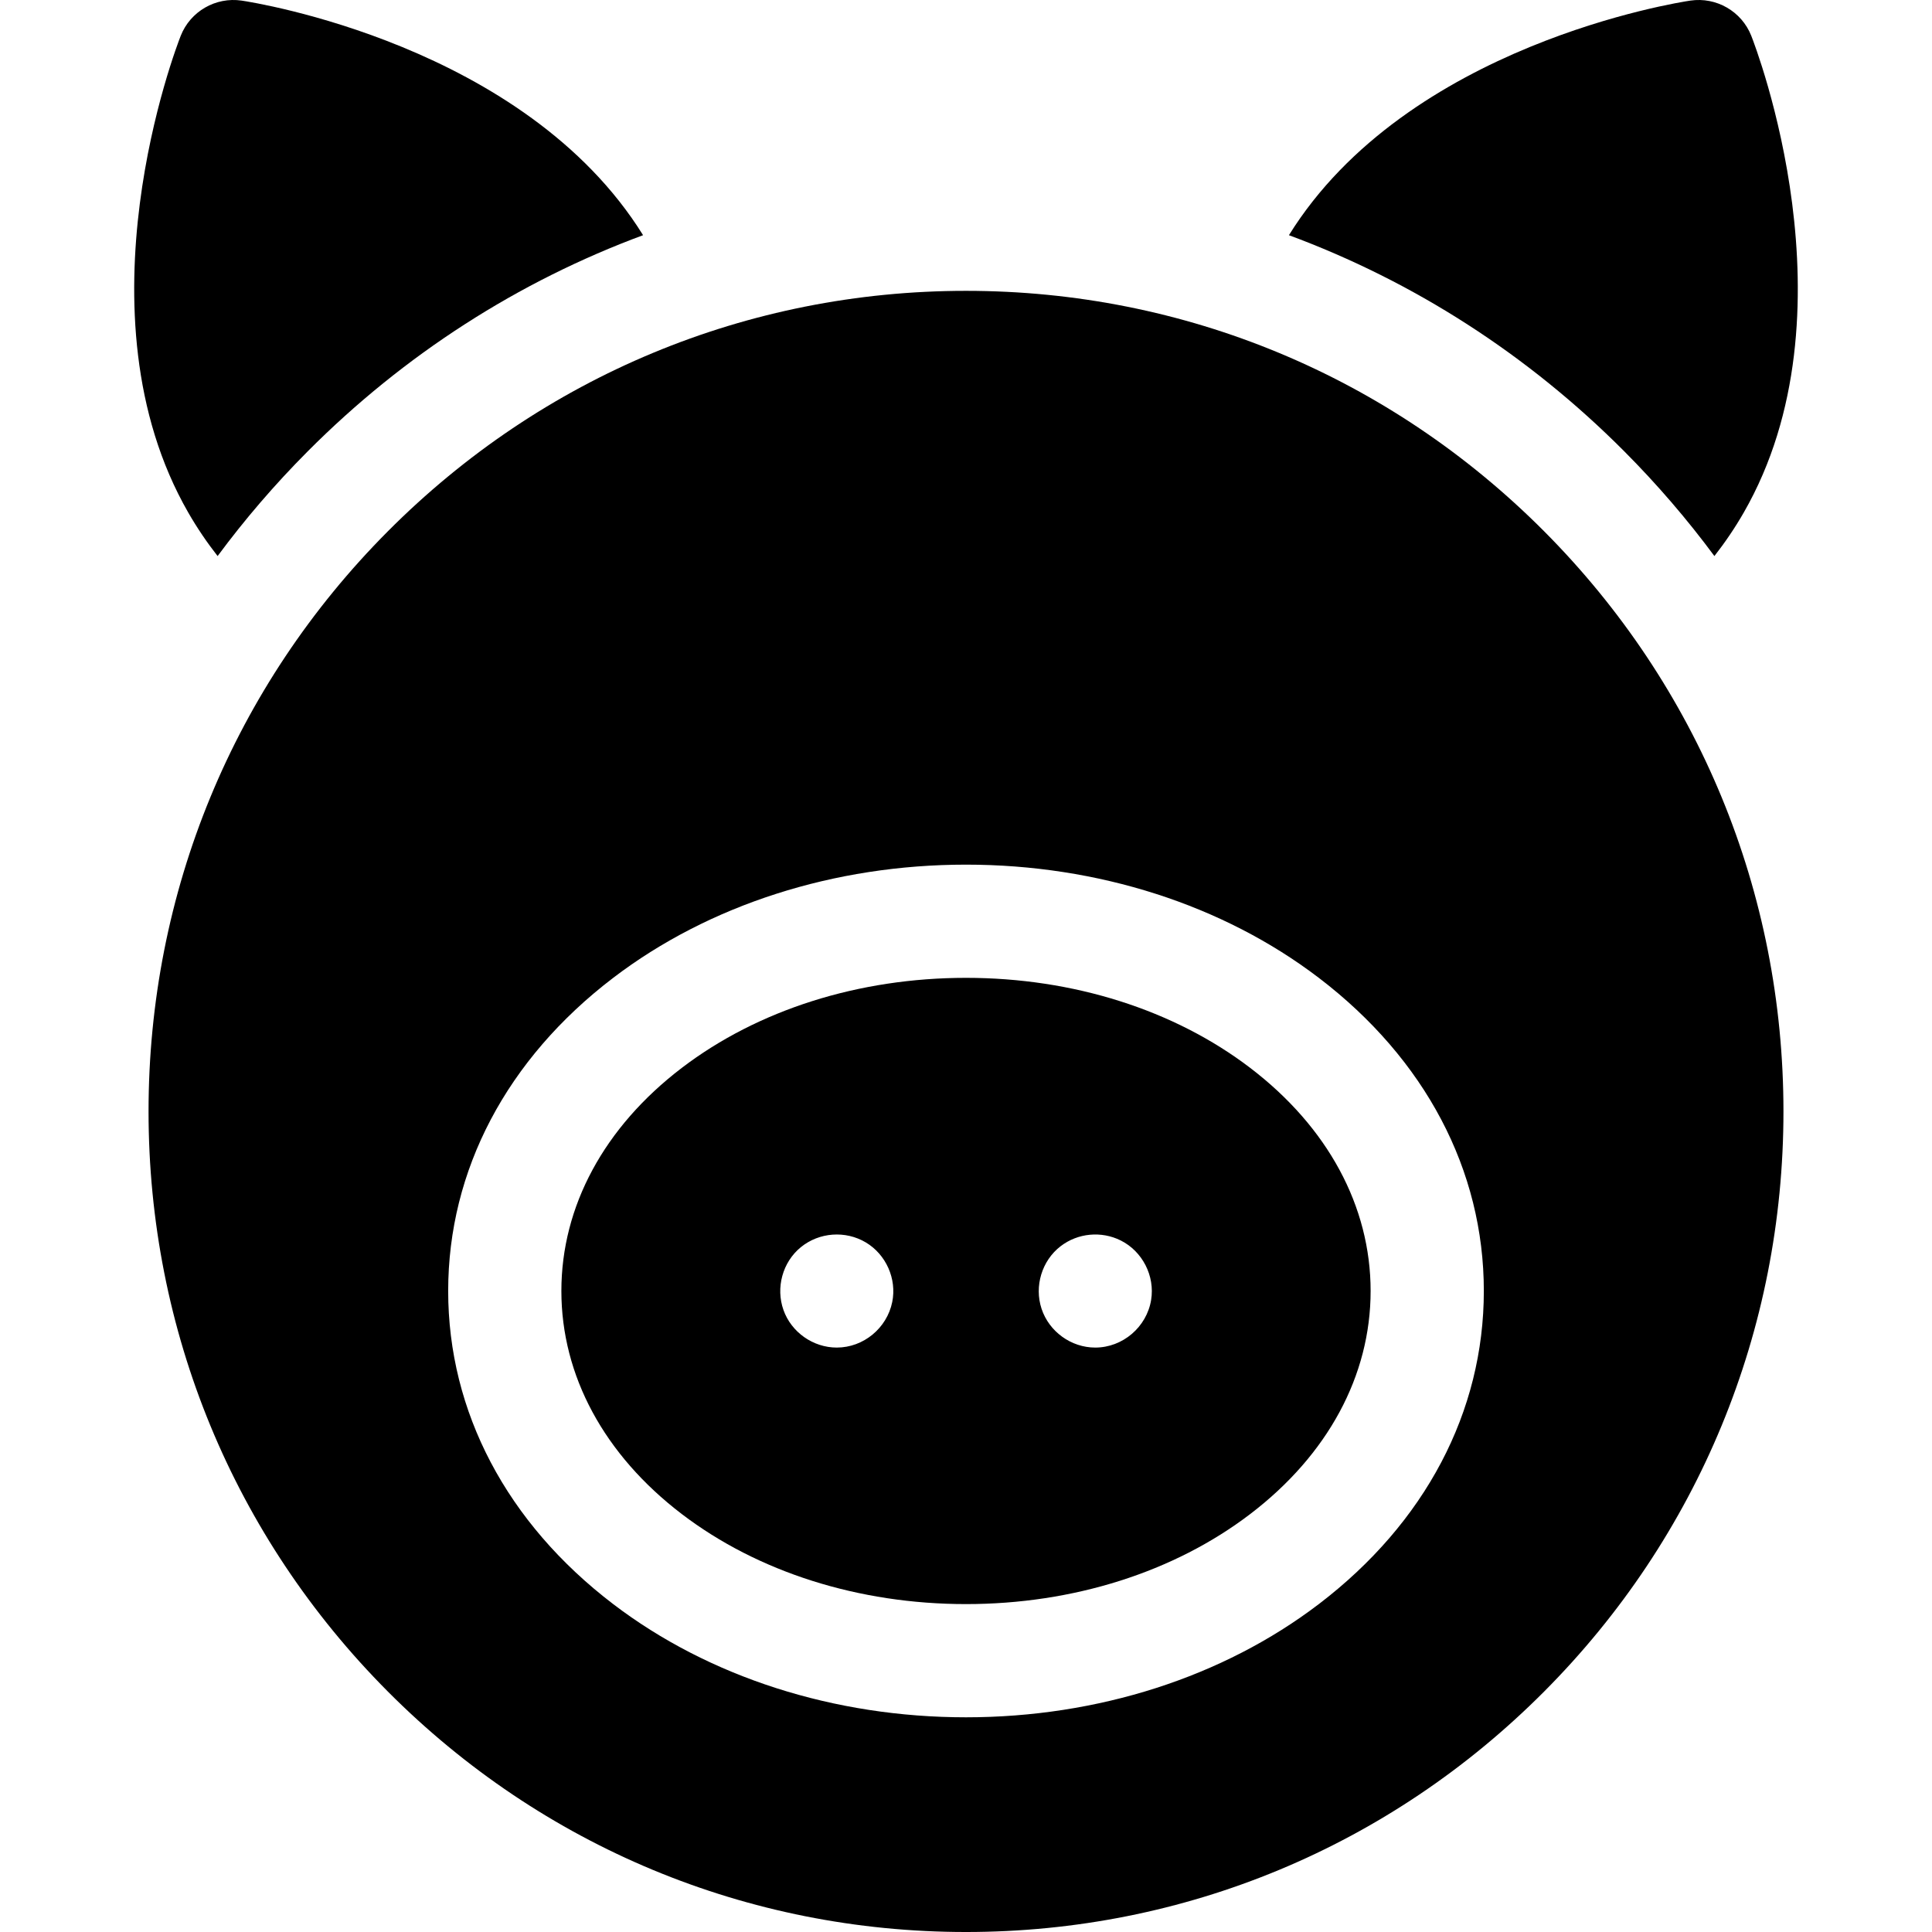
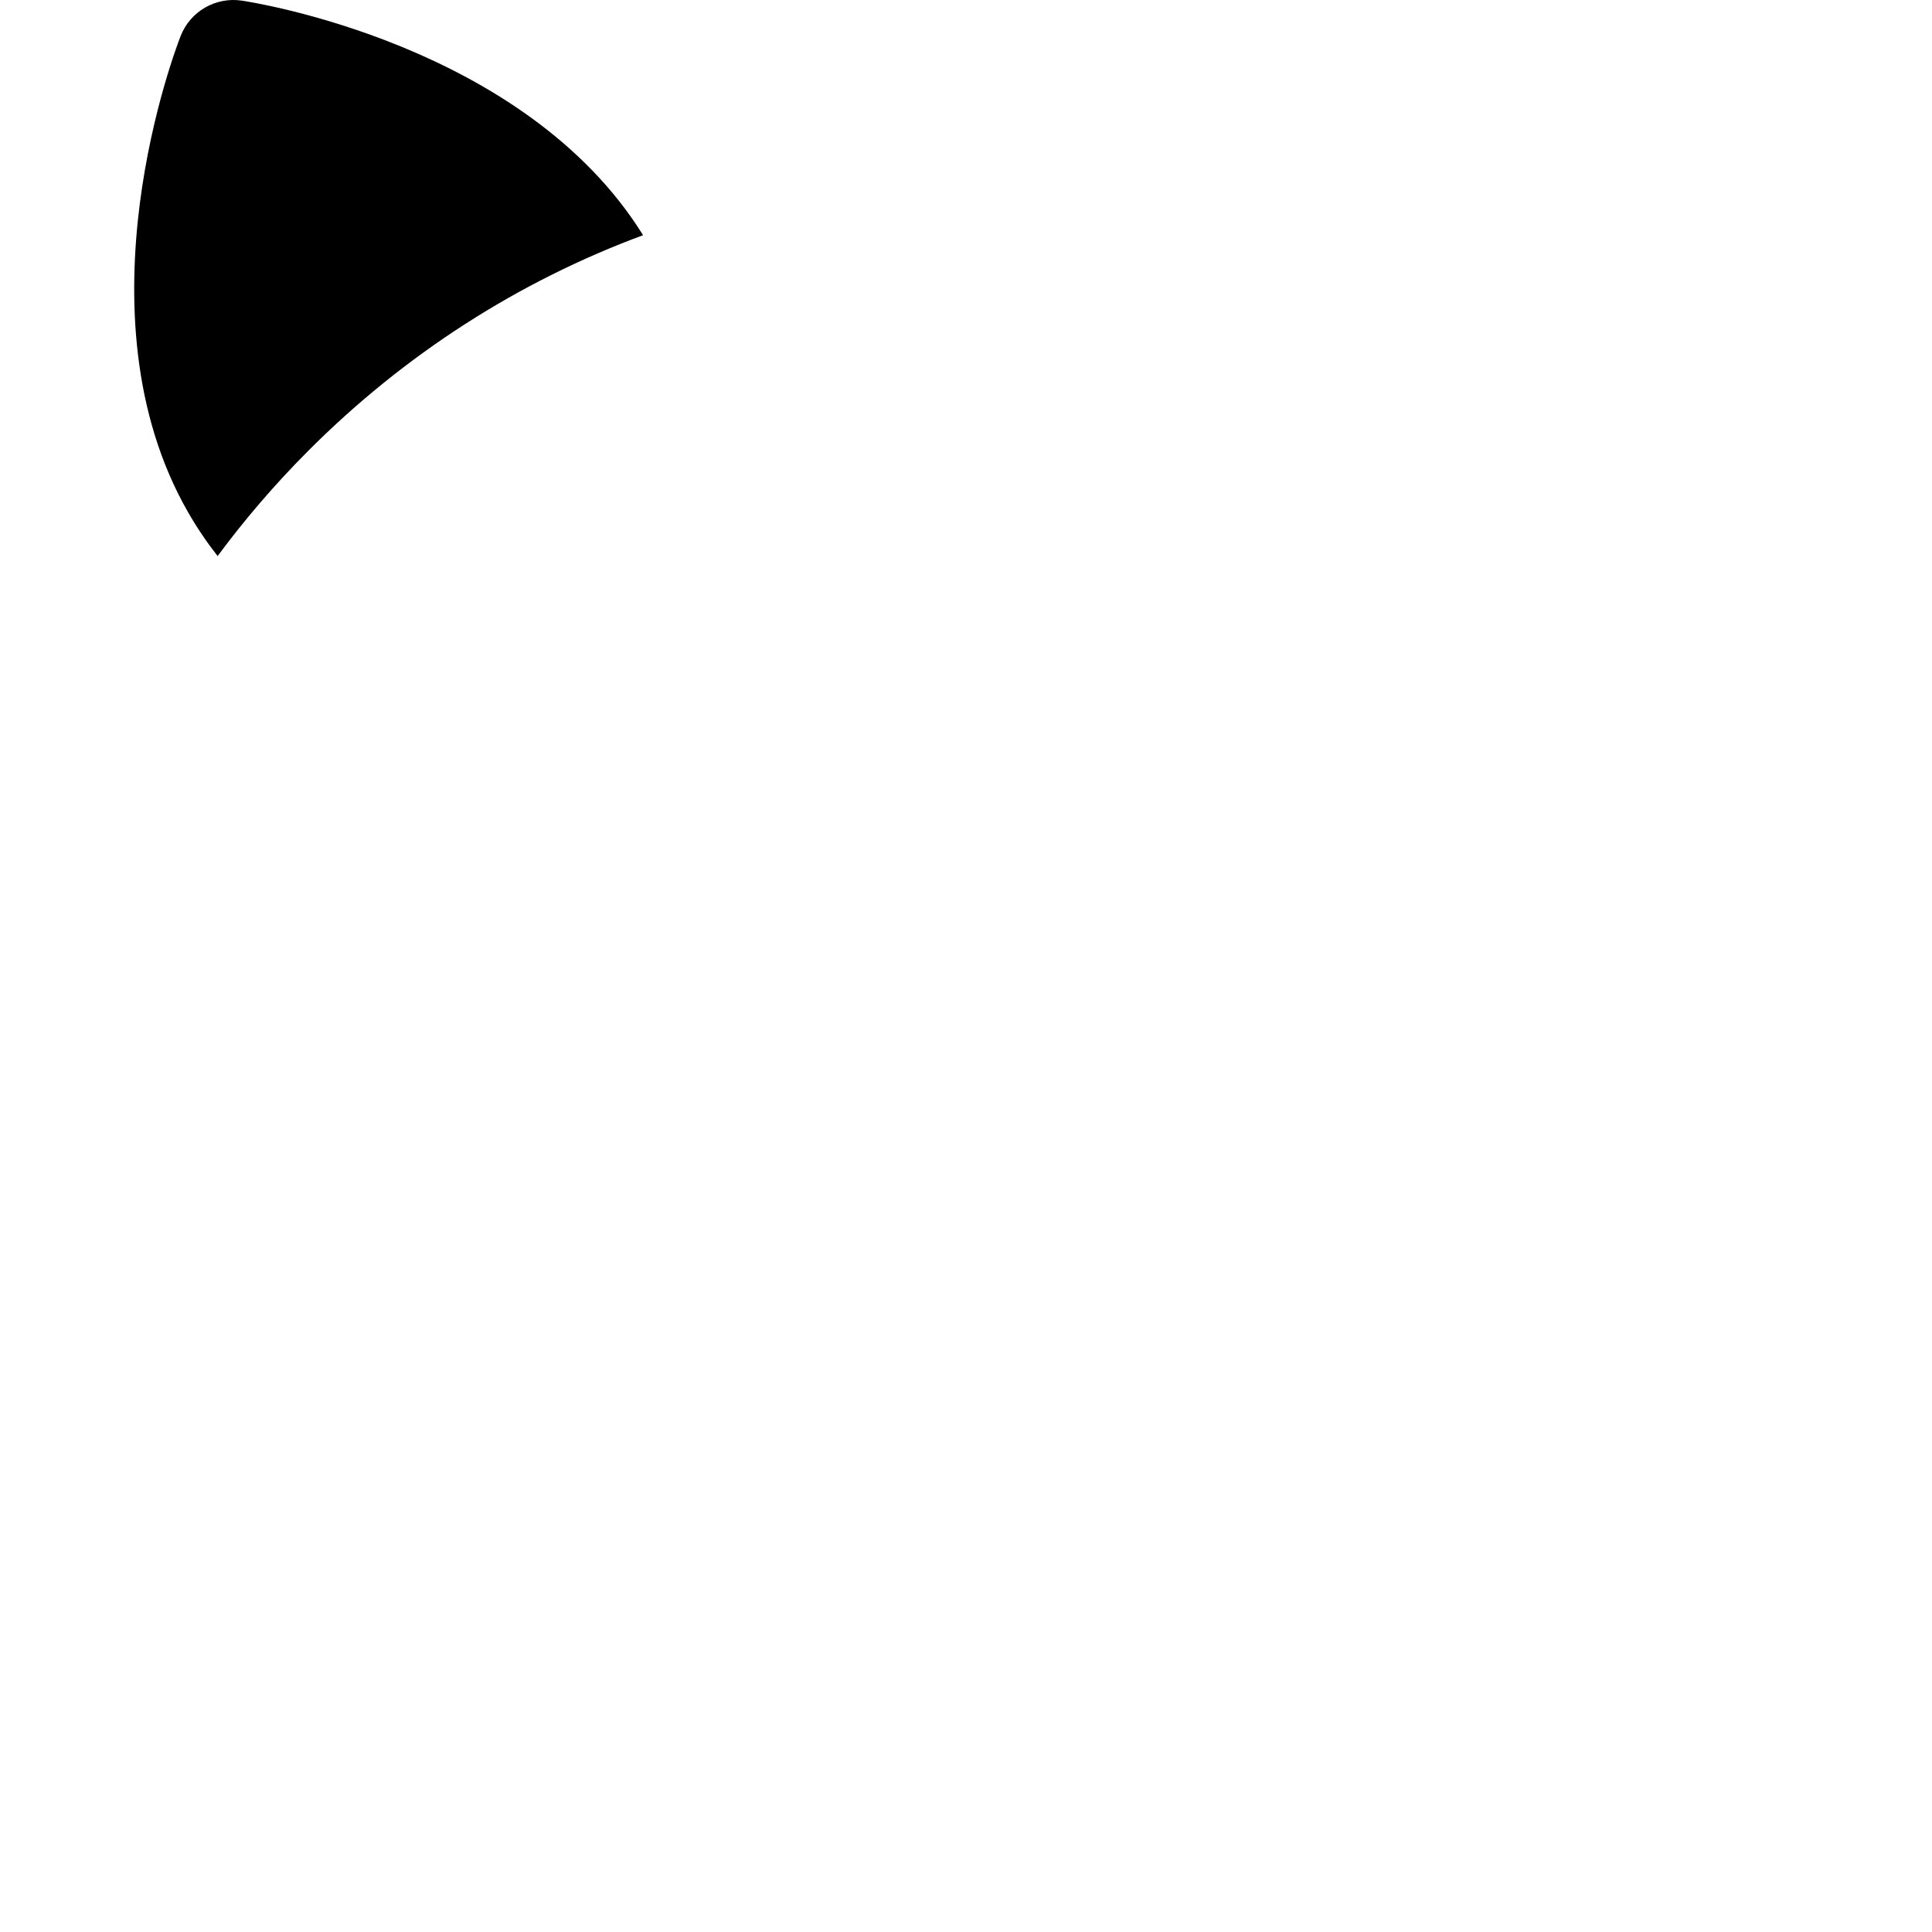
<svg xmlns="http://www.w3.org/2000/svg" width="512" viewBox="0 0 512 512" height="512" id="Layer_1">
-   <path d="m430.462 119.621c8.698 8.734 16.664 18.006 23.871 27.74 2.816-3.602 5.425-7.433 7.77-11.512 30.399-52.868 3.181-123.378 2.007-126.354-2.56-6.489-9.258-10.35-16.153-9.335-3.1.459-74.991 11.656-106.378 62.167 33.006 12.227 63.27 31.576 88.883 57.294z" />
+   <path d="m430.462 119.621z" />
  <path d="m57.667 147.362c7.207-9.734 15.173-19.006 23.871-27.74 25.613-25.719 55.877-45.068 88.884-57.294-31.388-50.511-103.279-61.708-106.379-62.167-6.895-1.015-13.594 2.846-16.153 9.335-1.173 2.976-28.392 73.485 2.007 126.354 2.345 4.078 4.954 7.91 7.77 11.512z" />
-   <path d="m409.205 140.791c-40.919-41.087-95.328-63.715-153.205-63.715s-112.286 22.628-153.205 63.715c-40.902 41.071-63.429 95.673-63.429 153.747s22.526 112.676 63.429 153.747c40.919 41.087 95.328 63.715 153.205 63.715s112.286-22.628 153.205-63.715c40.902-41.071 63.429-95.673 63.429-153.747s-22.527-112.676-63.429-153.747zm-59.691 284.3c-25.371 19.353-58.582 30.012-93.514 30.012s-68.143-10.659-93.514-30.013c-28.189-21.503-43.714-50.969-43.714-82.97s15.525-61.467 43.715-82.97c25.371-19.353 58.582-30.013 93.514-30.013s68.142 10.659 93.514 30.013c28.189 21.502 43.715 50.969 43.715 82.97-.002 32.002-15.527 61.469-43.716 82.971z" />
-   <path d="m331.318 283.003c-20.175-15.39-46.923-23.865-75.318-23.865-28.396 0-55.145 8.476-75.319 23.865-20.577 15.696-31.91 36.691-31.91 59.117s11.333 43.421 31.91 59.117c20.174 15.39 46.923 23.865 75.319 23.865s55.145-8.475 75.319-23.865c20.577-15.695 31.909-36.69 31.909-59.117 0-22.426-11.332-43.421-31.91-59.117zm-94.868 62.047c-1.407 6.918-7.615 12.07-14.7 12.07-6.255 0-12.028-4.049-14.12-9.947-2.091-5.893-.265-12.683 4.6-16.654 4.864-3.97 11.833-4.472 17.221-1.263 5.368 3.196 8.244 9.668 6.999 15.794zm68.609-.544c-1.175 7.172-7.524 12.614-14.809 12.614-6.39 0-12.232-4.23-14.23-10.294-1.962-5.955.069-12.73 5.051-16.564 4.553-3.504 10.788-4.09 15.922-1.531 5.774 2.877 9.109 9.41 8.066 15.775z" />
</svg>